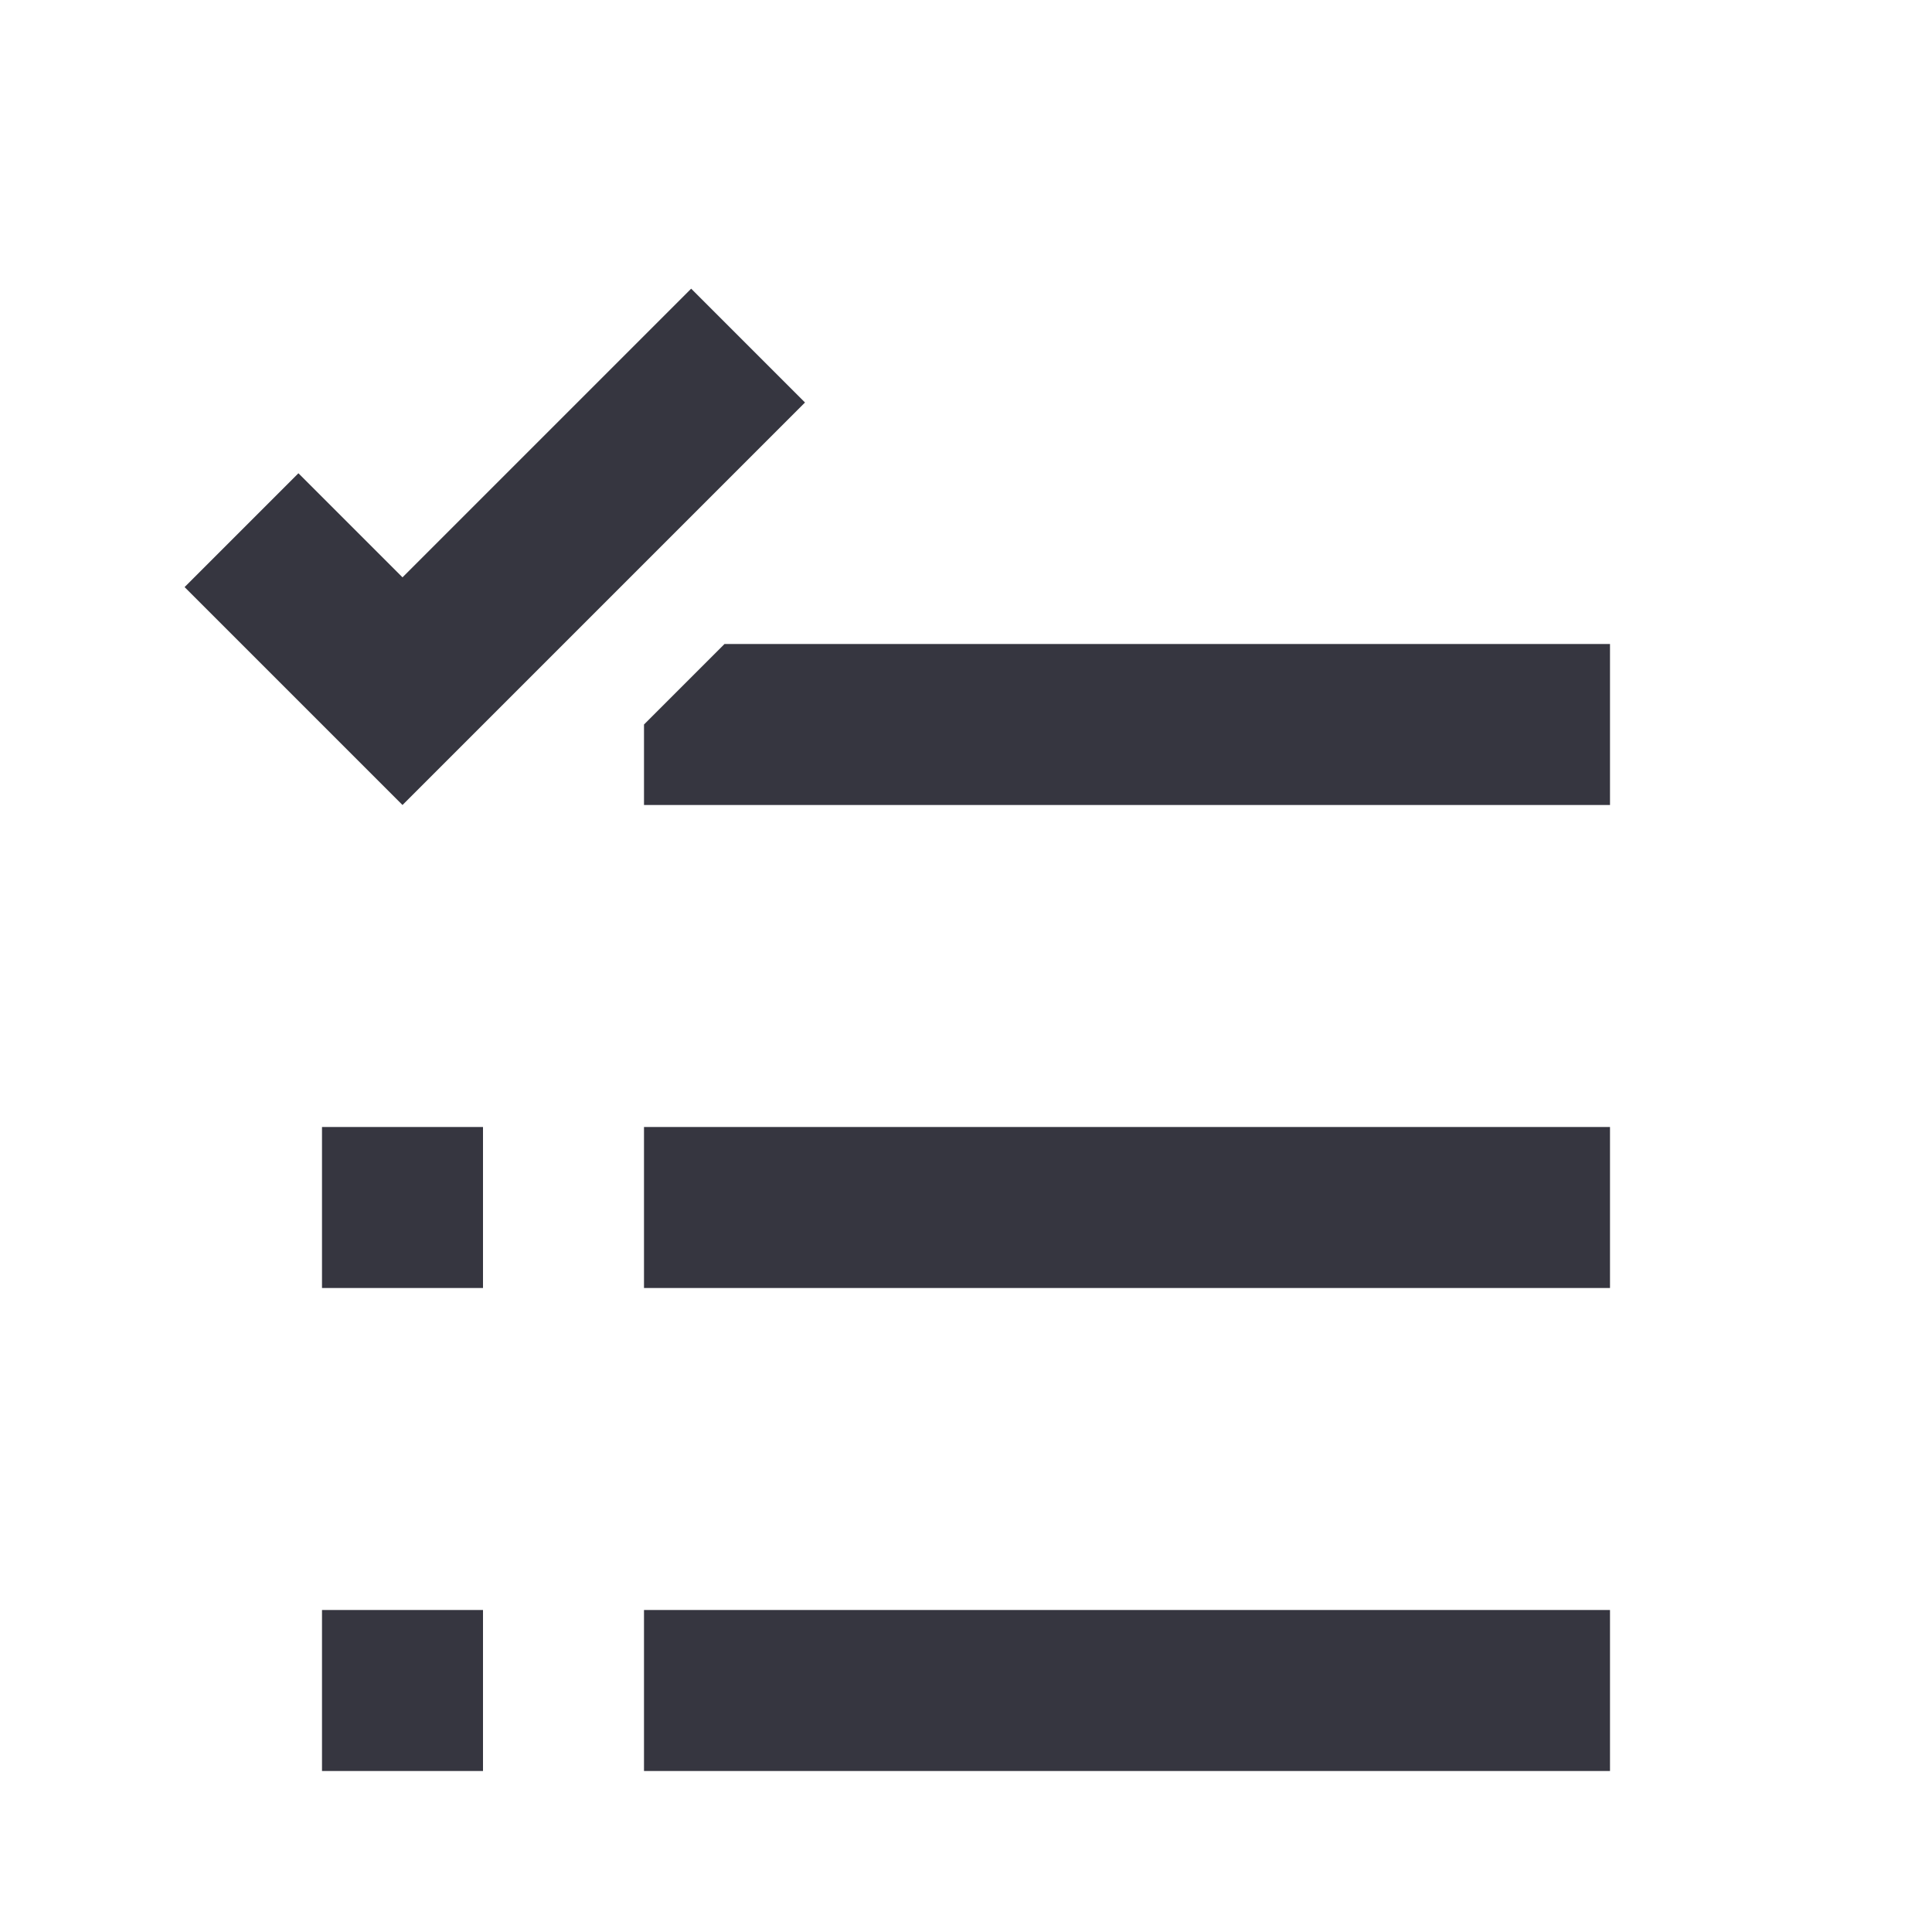
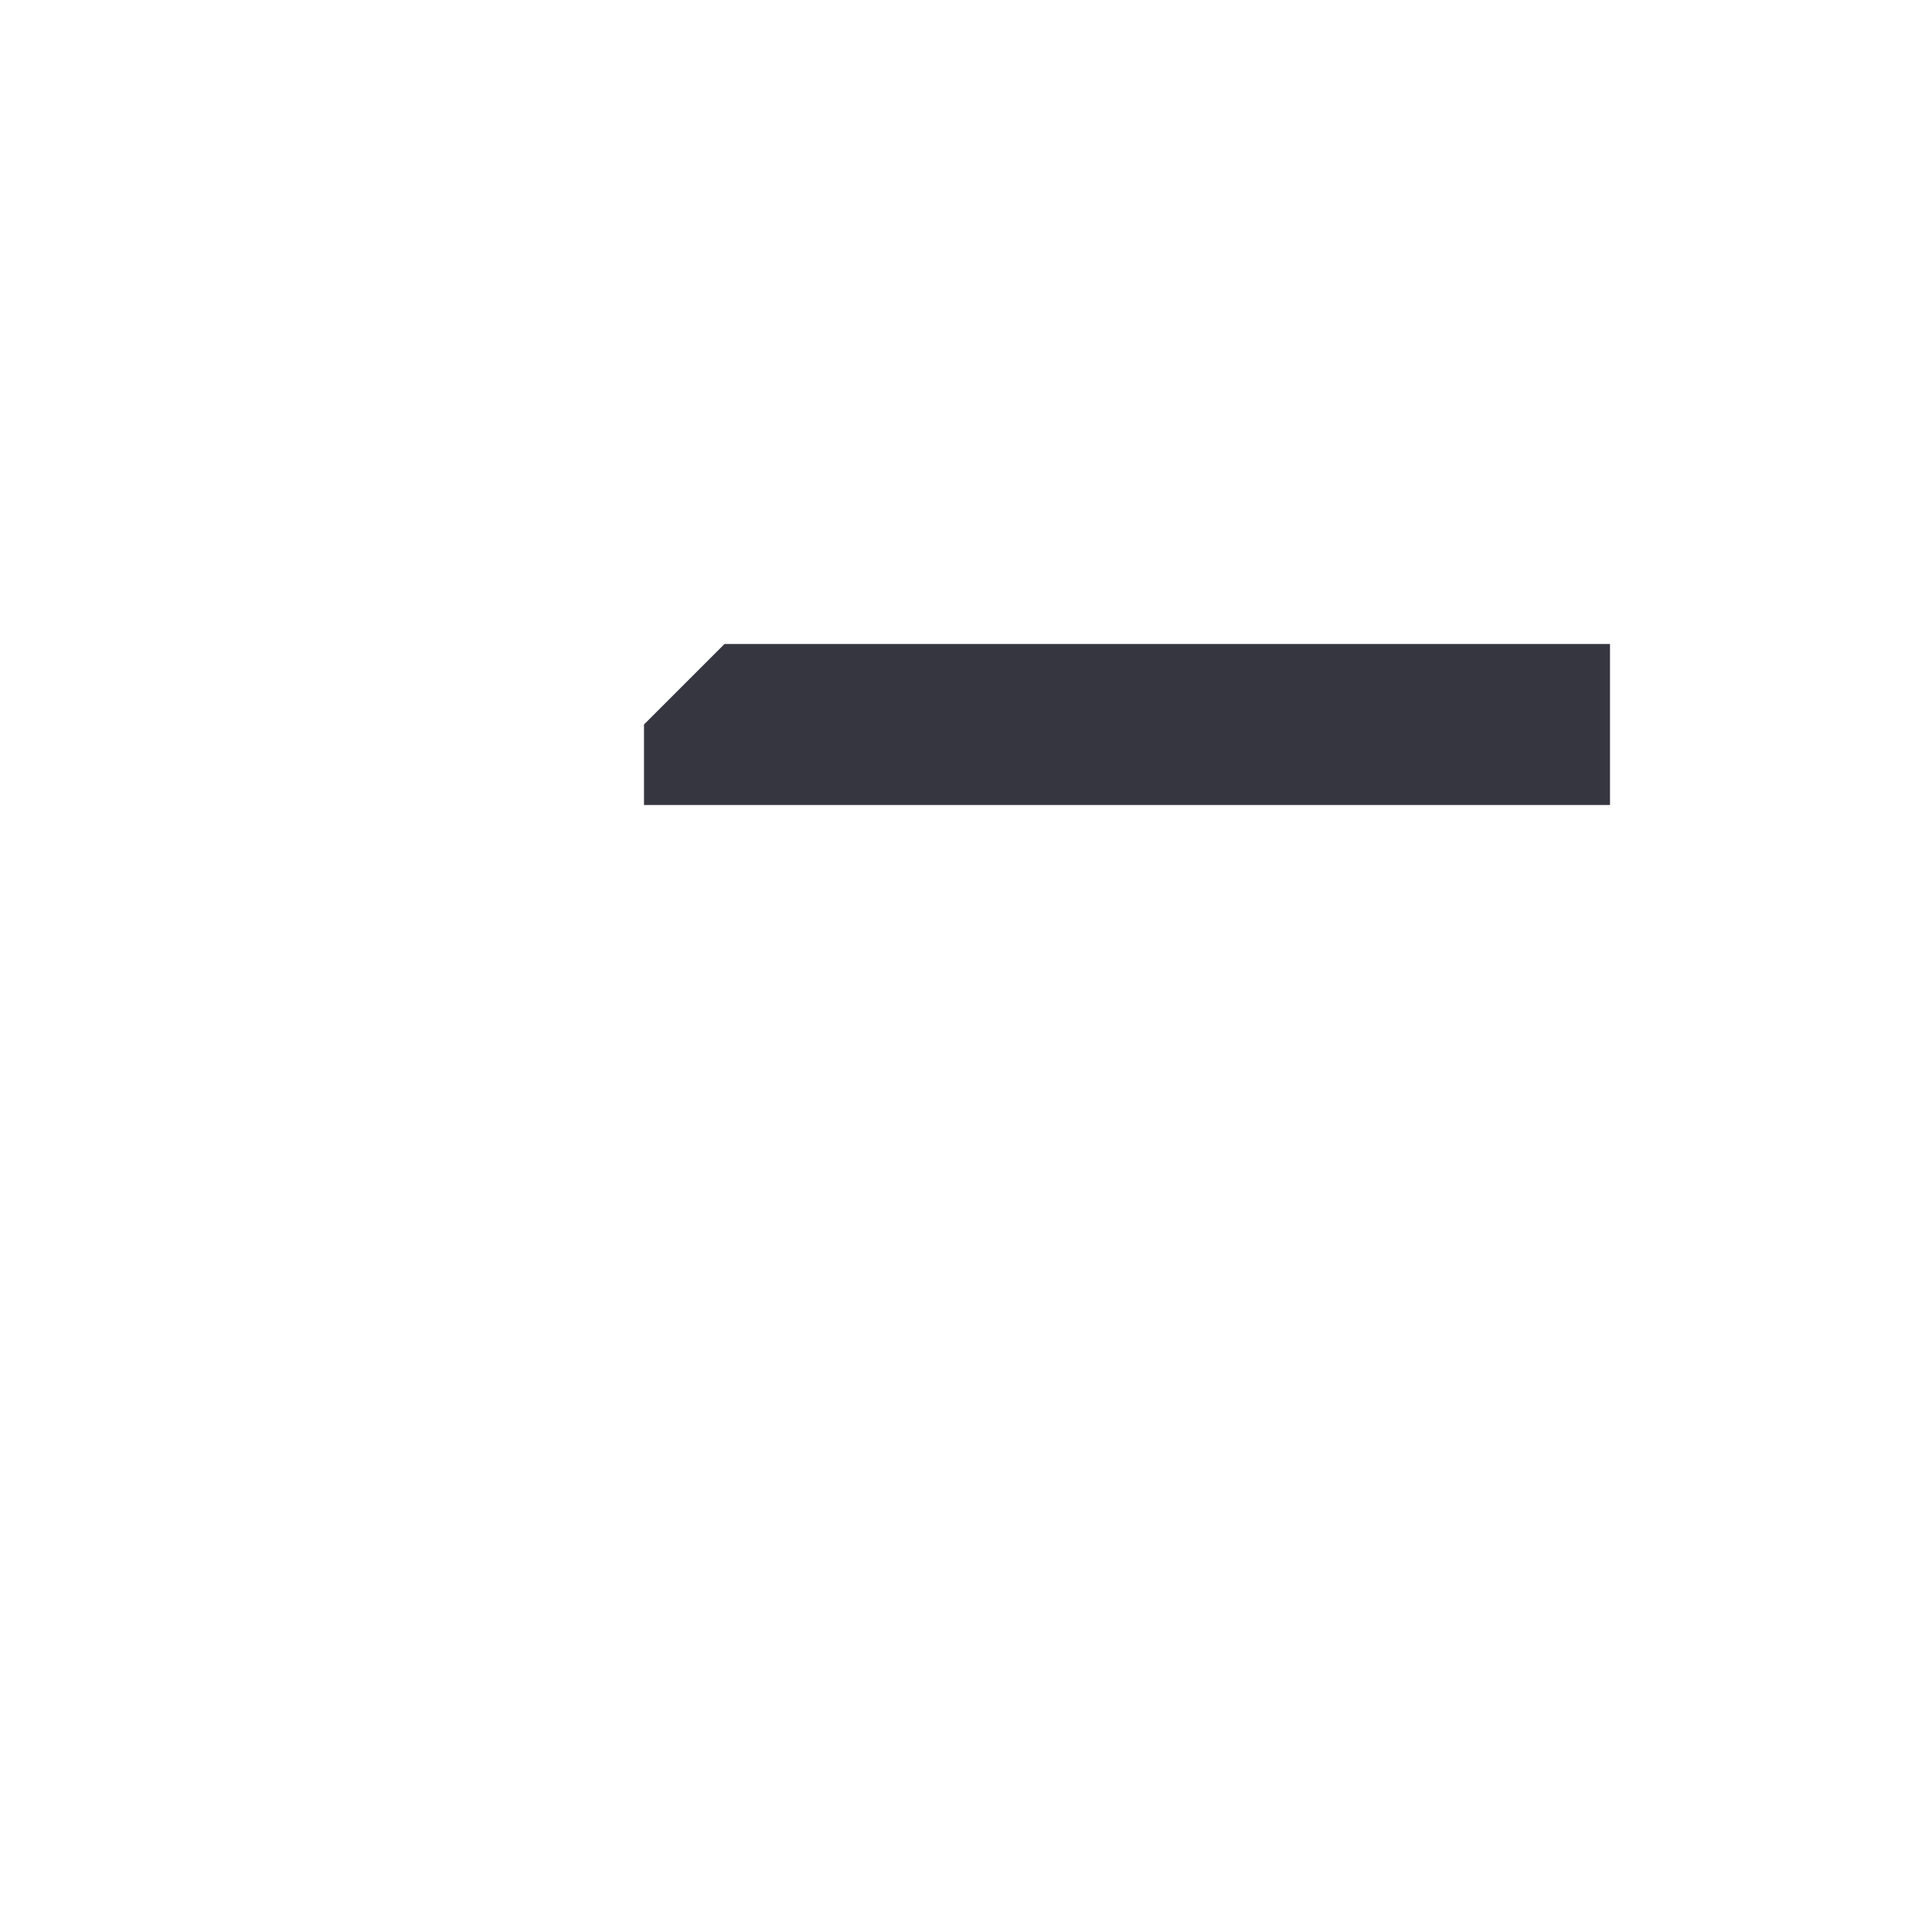
<svg xmlns="http://www.w3.org/2000/svg" width="24" height="24" viewBox="0 0 24 24" fill="none">
-   <path d="M5 10L10 5L8.586 3.586L5 7.172L3.707 5.879L2.293 7.293L5 10Z" fill="#363640" />
-   <path d="M6 14H4V16H6V14Z" fill="#363640" />
-   <path d="M8 14H20V16H8V14Z" fill="#363640" />
  <path d="M20 8H9L8 9V10H20V8Z" fill="#363640" />
-   <path d="M4 20H6V22H4V20Z" fill="#363640" />
-   <path d="M20 20H8V22H20V20Z" fill="#363640" />
</svg>